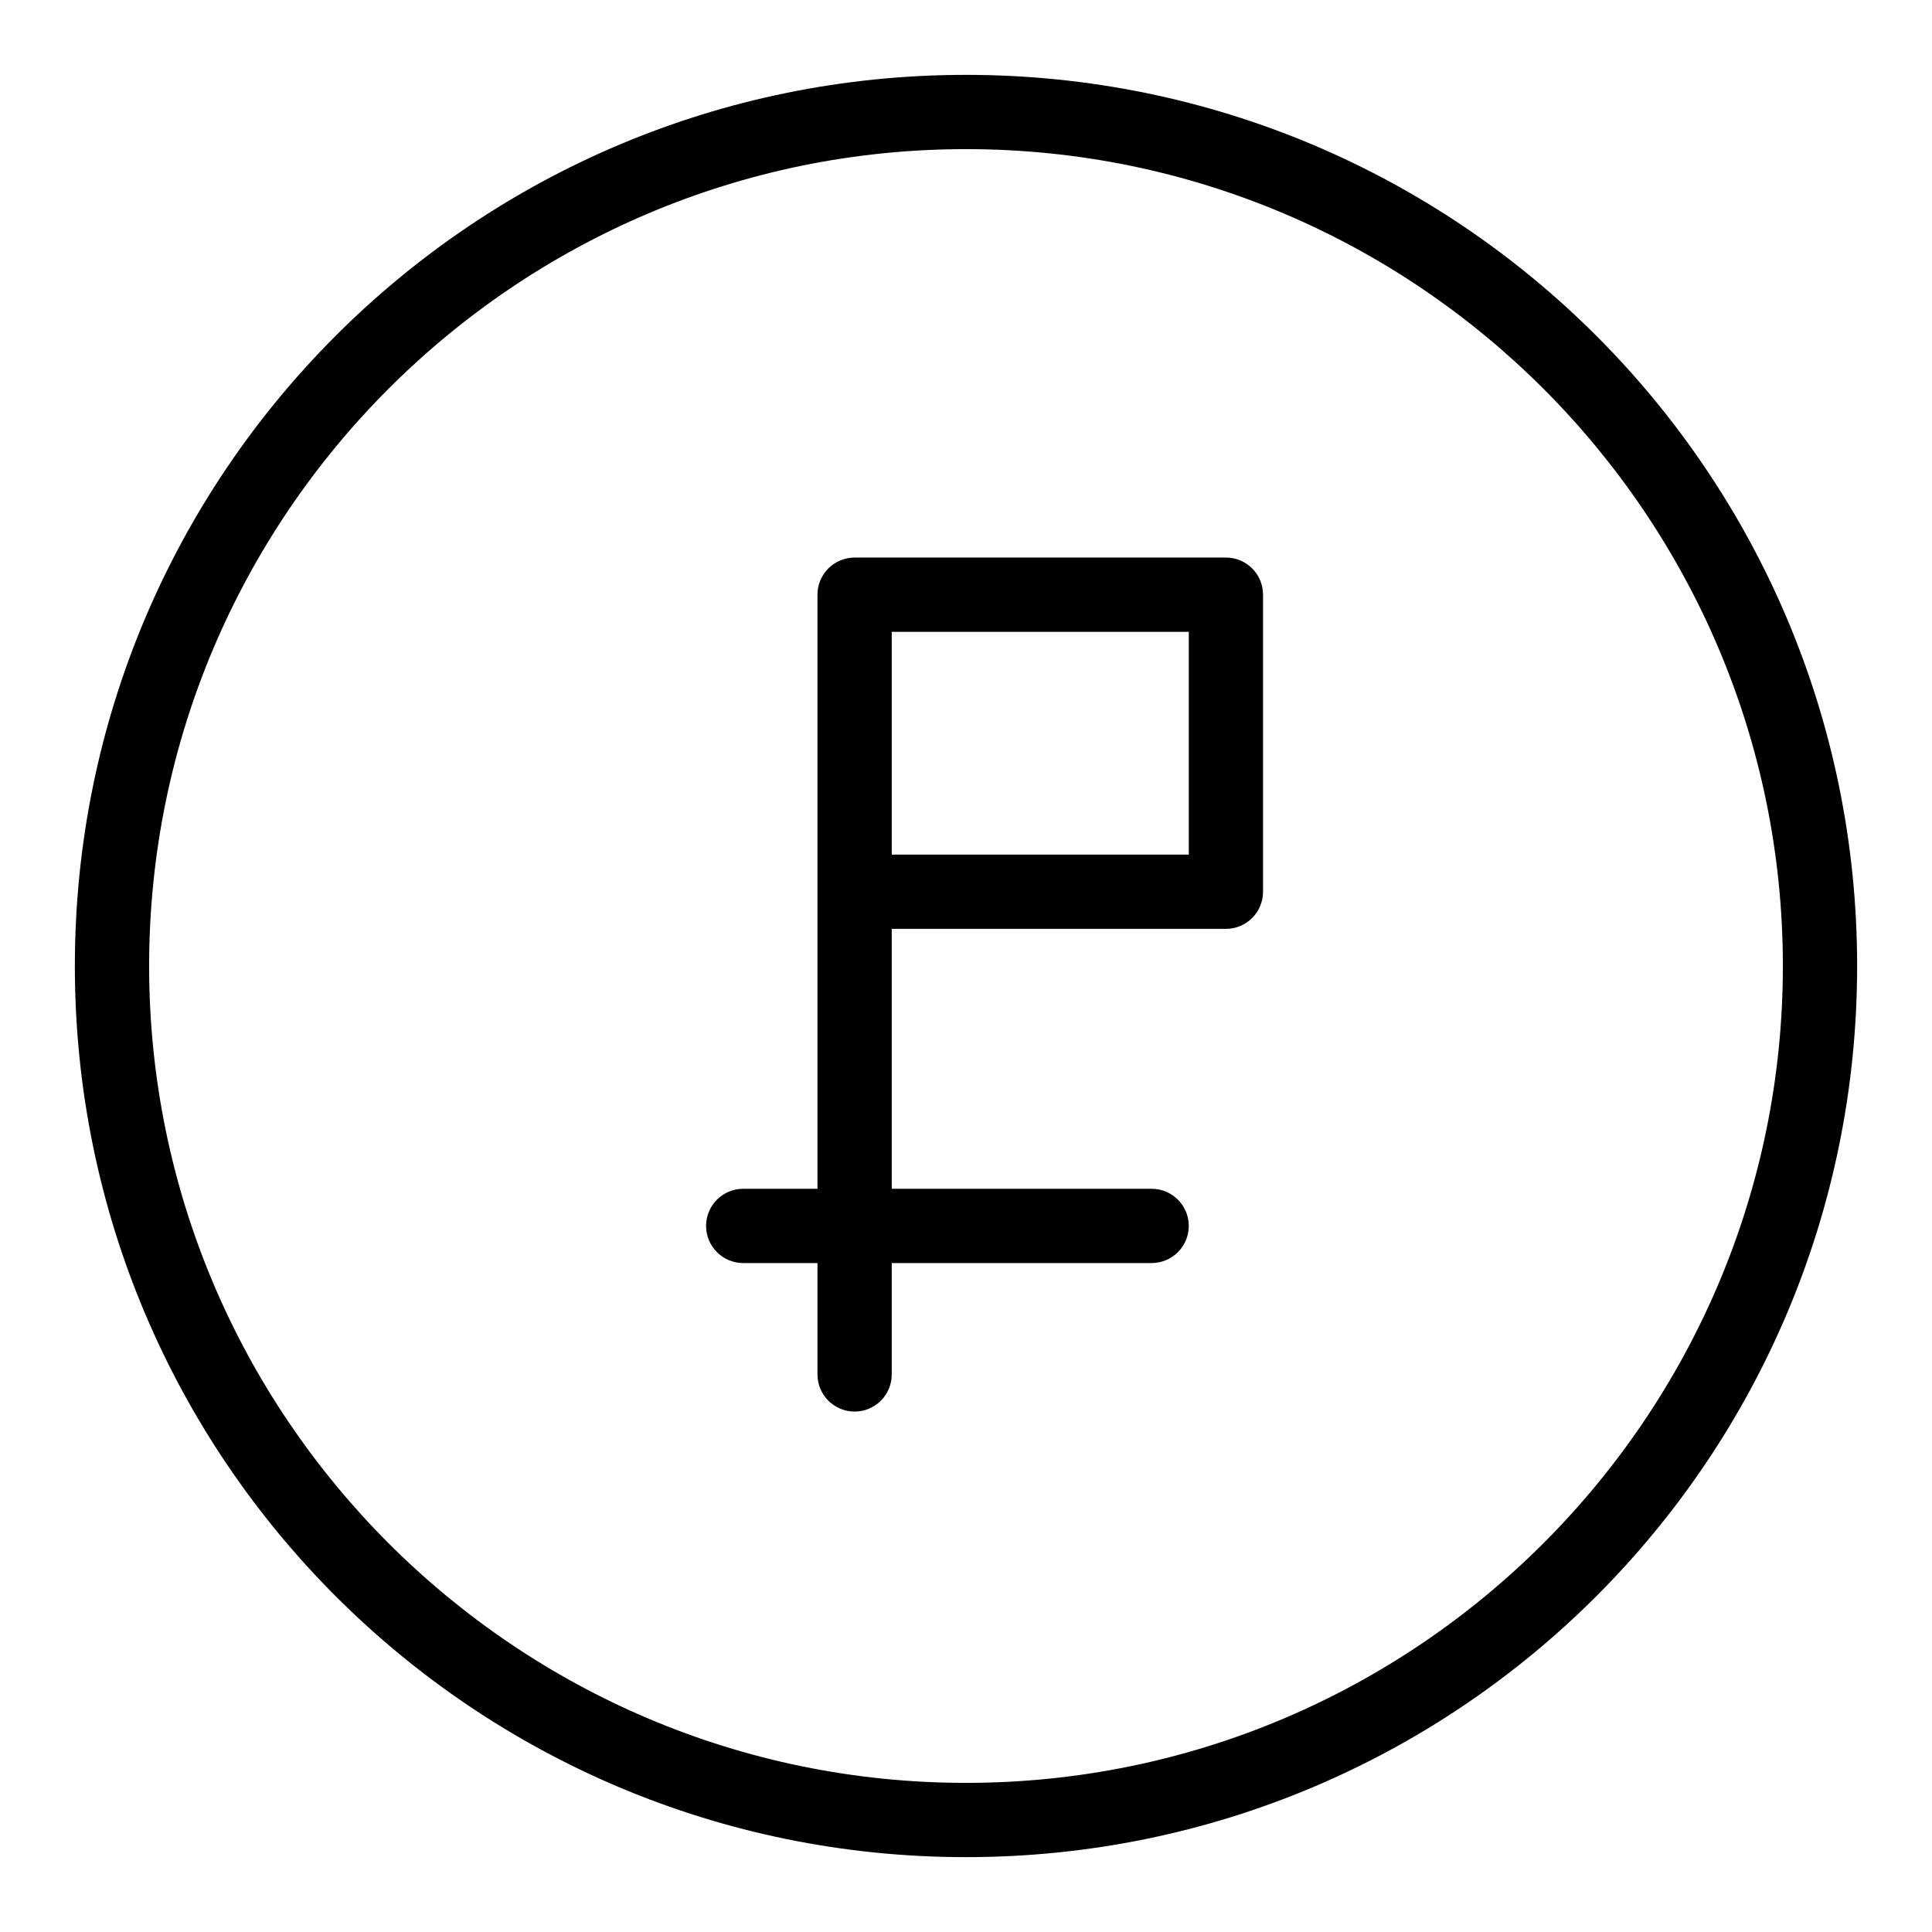
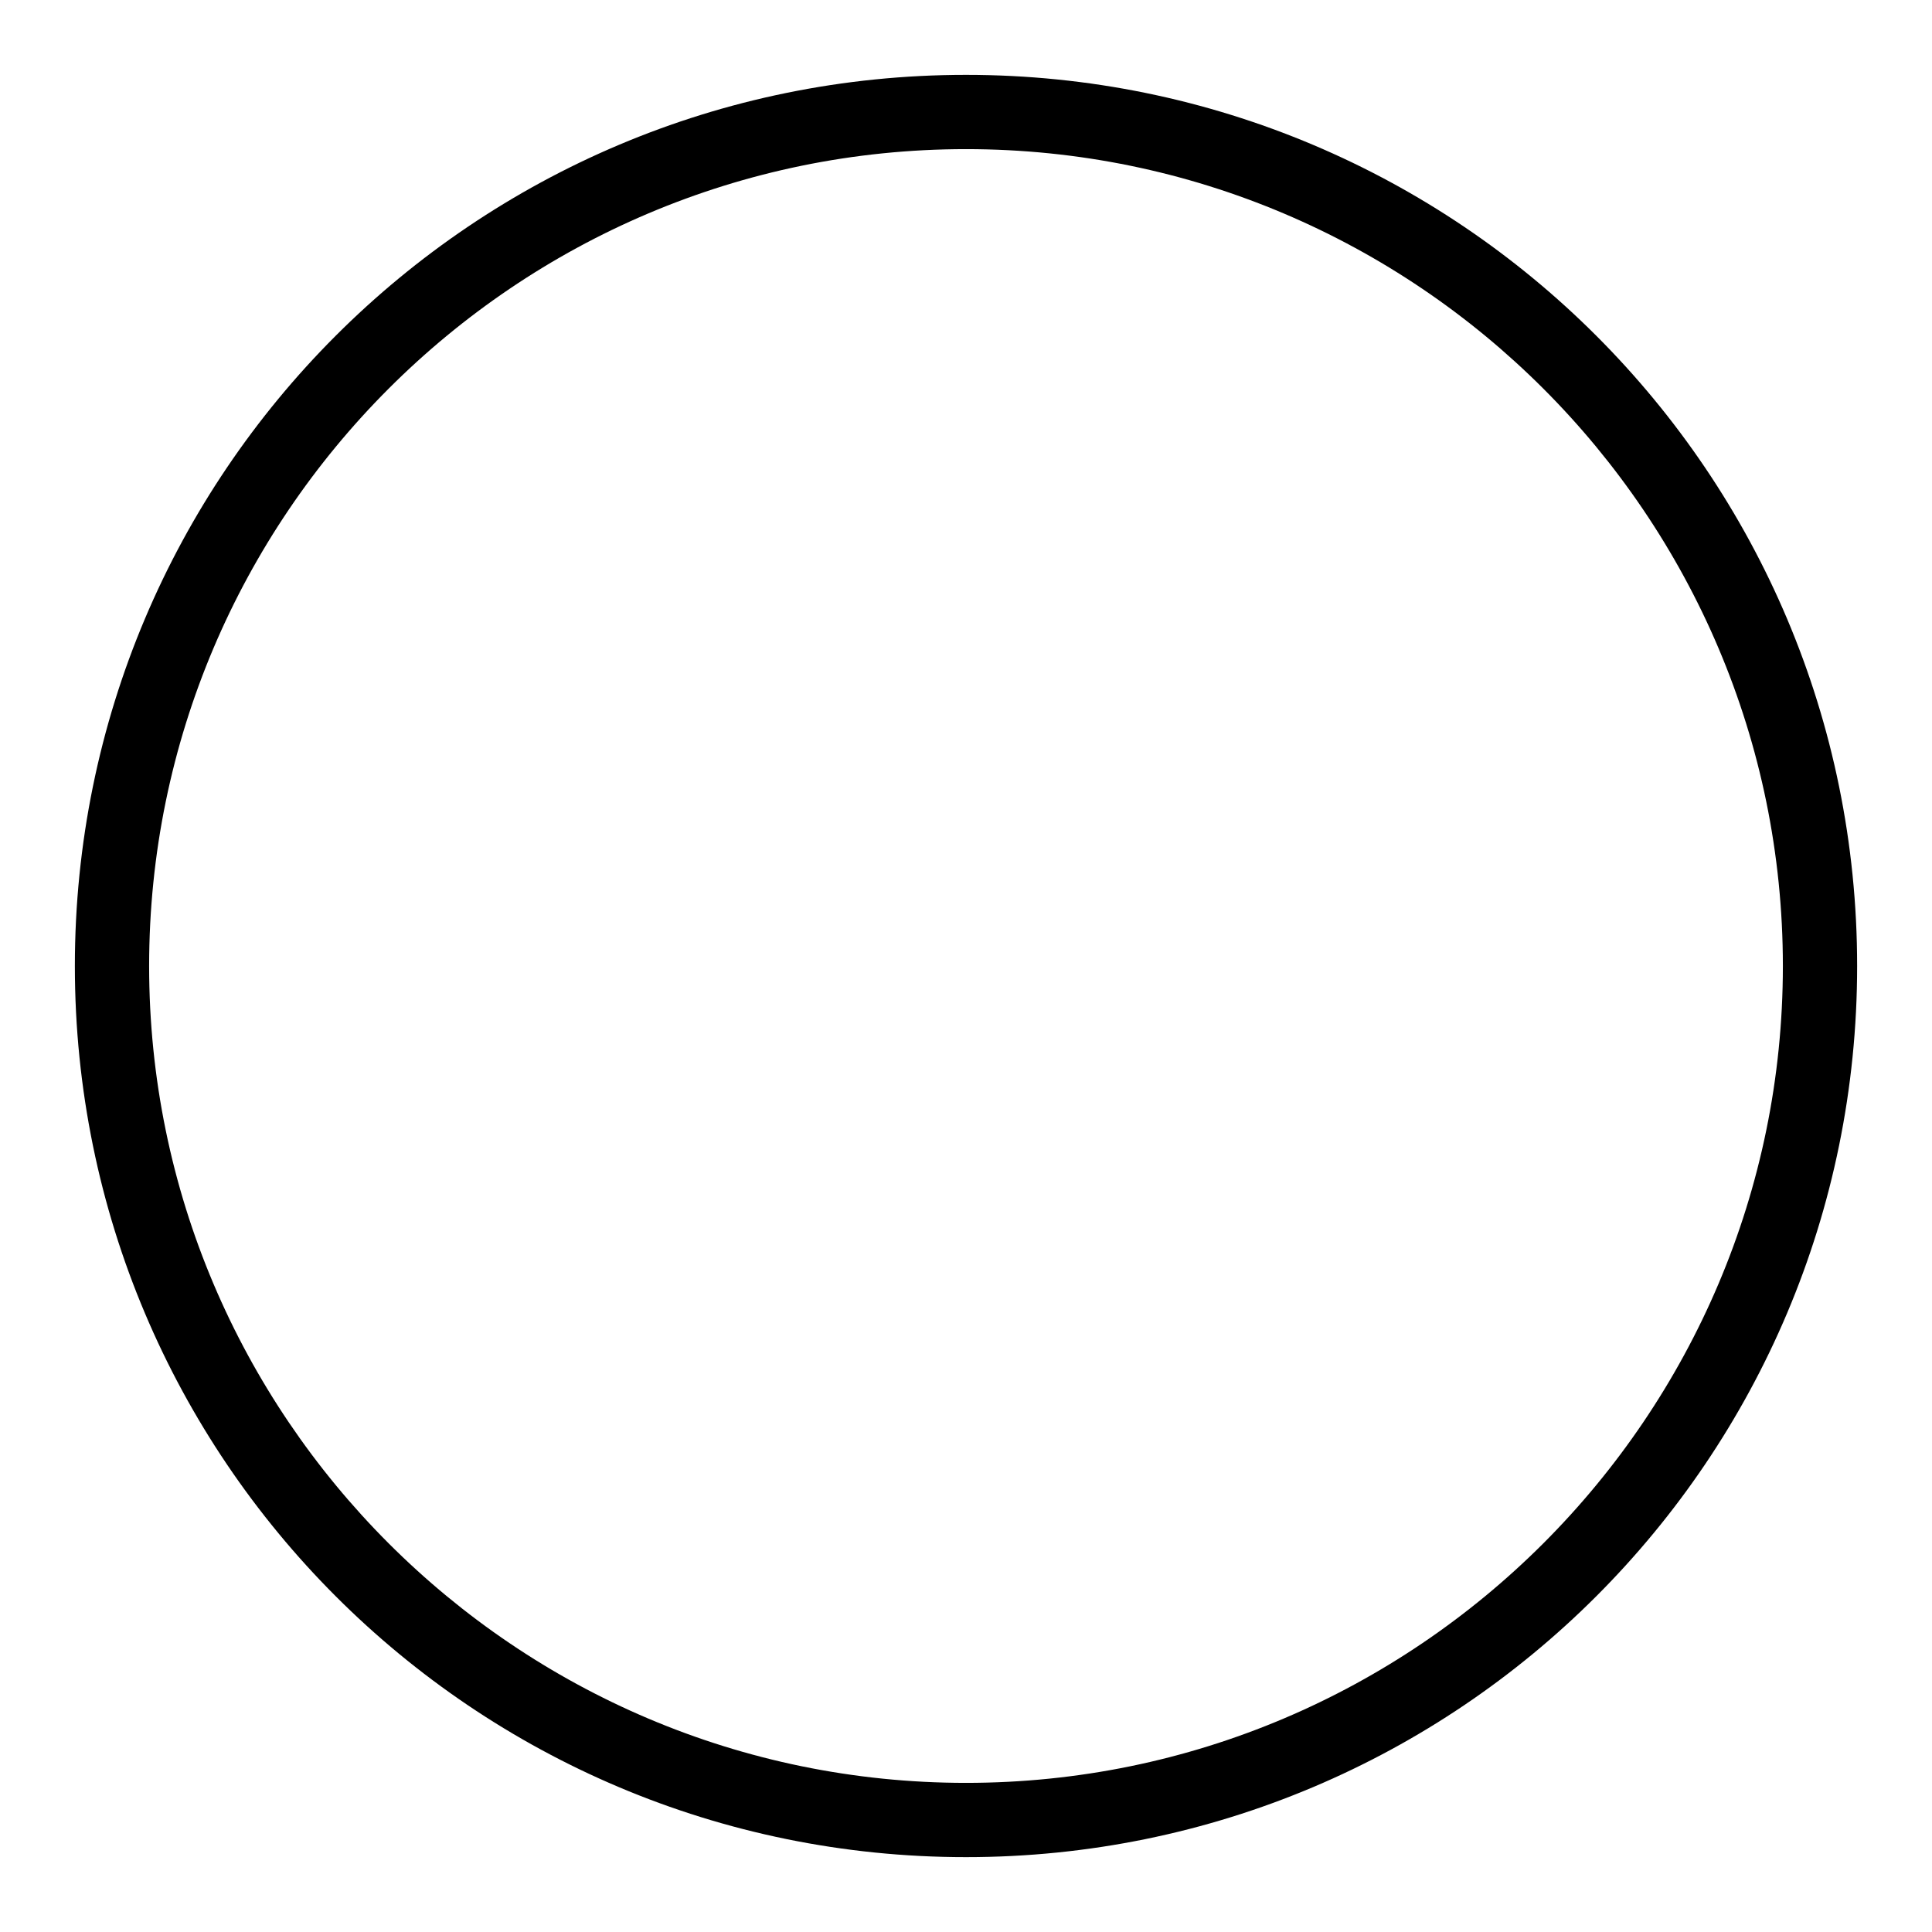
<svg xmlns="http://www.w3.org/2000/svg" fill="#000000" width="800px" height="800px" version="1.1" viewBox="144 144 512 512">
  <g>
-     <path d="m400 163.84c-130.52 0-236.16 105.62-236.16 236.16 0 130.52 105.62 236.16 236.16 236.16 130.52 0 236.16-105.62 236.16-236.16 0.004-130.52-105.62-236.16-236.16-236.16zm0 452.64c-119.37 0-216.48-97.113-216.48-216.48 0-119.37 97.109-216.48 216.48-216.48 119.37 0 216.48 97.113 216.48 216.48s-97.113 216.48-216.48 216.48z" />
-     <path d="m468.88 291.76h-98.402c-5.434 0-9.84 4.406-9.84 9.84v157.44h-19.68c-5.434 0-9.84 4.406-9.84 9.84s4.406 9.84 9.84 9.84h19.68v29.52c0 5.434 4.406 9.84 9.84 9.84 5.434 0 9.84-4.406 9.84-9.84v-29.52h68.879c5.434 0 9.84-4.406 9.84-9.84s-4.406-9.84-9.84-9.84h-68.879v-68.879h88.559c5.434 0 9.84-4.406 9.84-9.84v-78.719c0.004-5.438-4.402-9.844-9.836-9.844zm-9.84 78.719h-78.719v-59.039h78.719z" />
+     <path d="m400 163.84c-130.52 0-236.16 105.62-236.16 236.16 0 130.52 105.62 236.16 236.16 236.16 130.52 0 236.16-105.62 236.16-236.16 0.004-130.52-105.62-236.16-236.16-236.16zm0 452.64c-119.37 0-216.48-97.113-216.48-216.48 0-119.37 97.109-216.48 216.48-216.48 119.37 0 216.48 97.113 216.48 216.48s-97.113 216.48-216.48 216.48" />
  </g>
</svg>